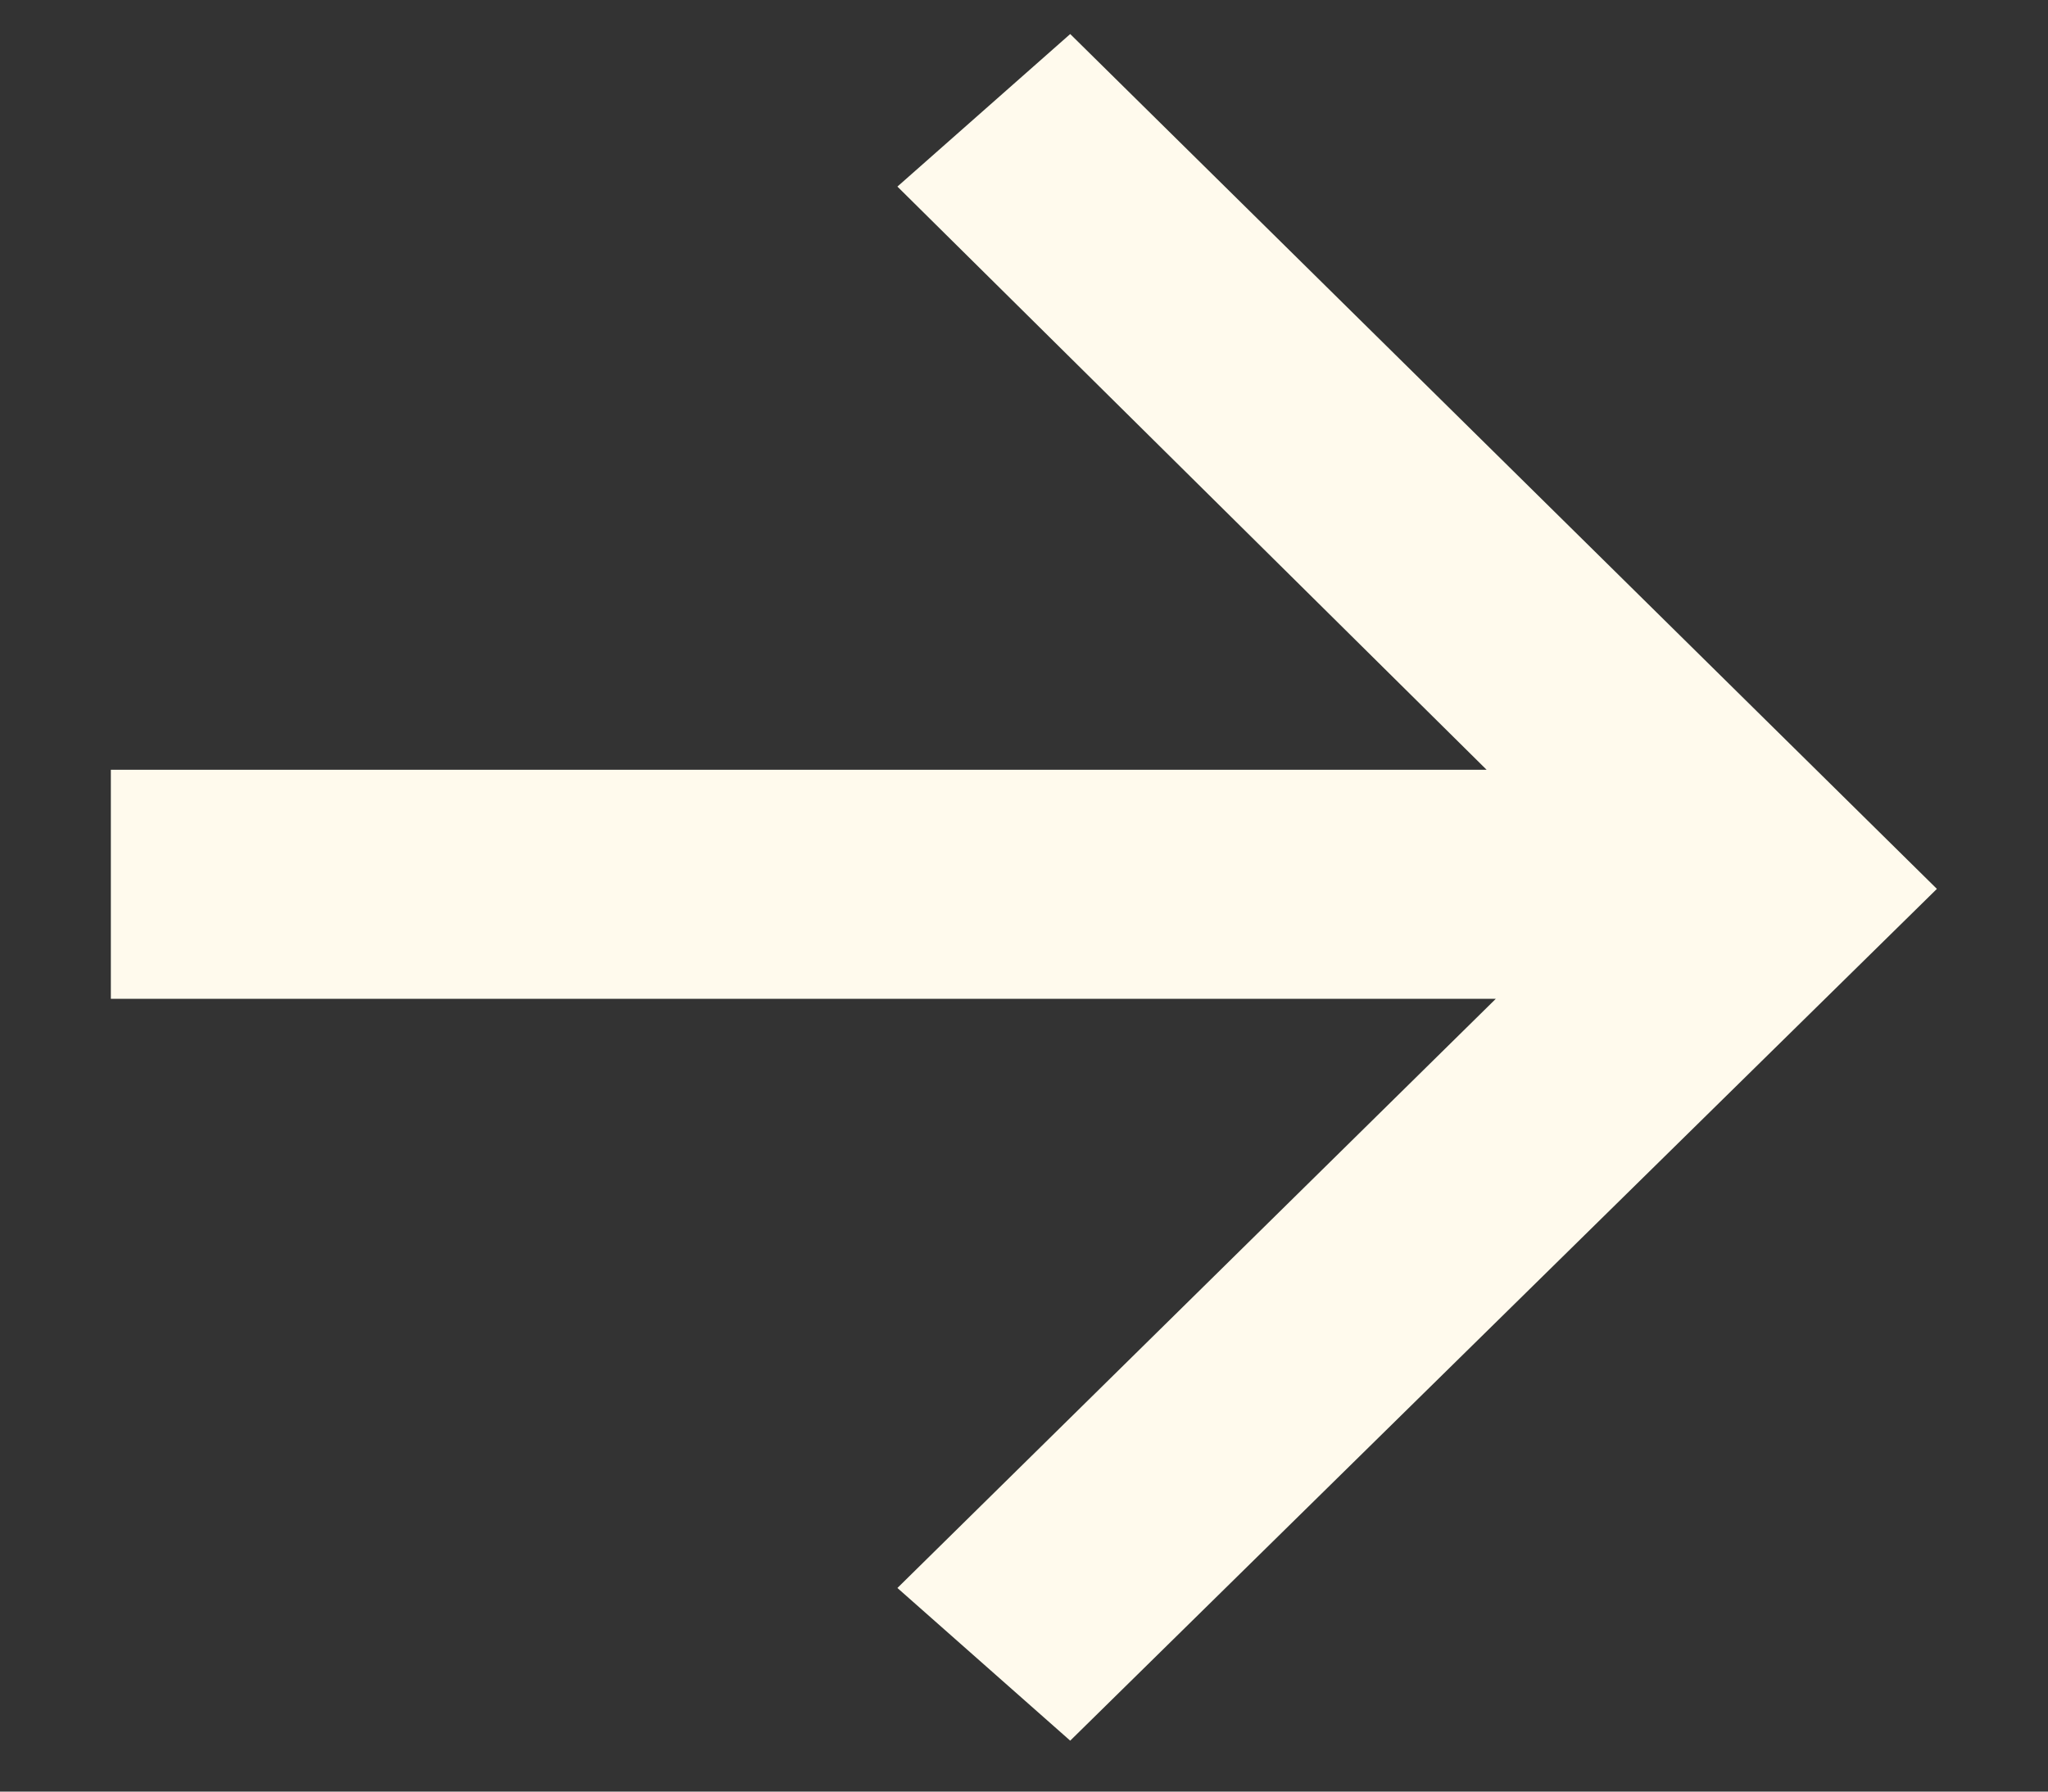
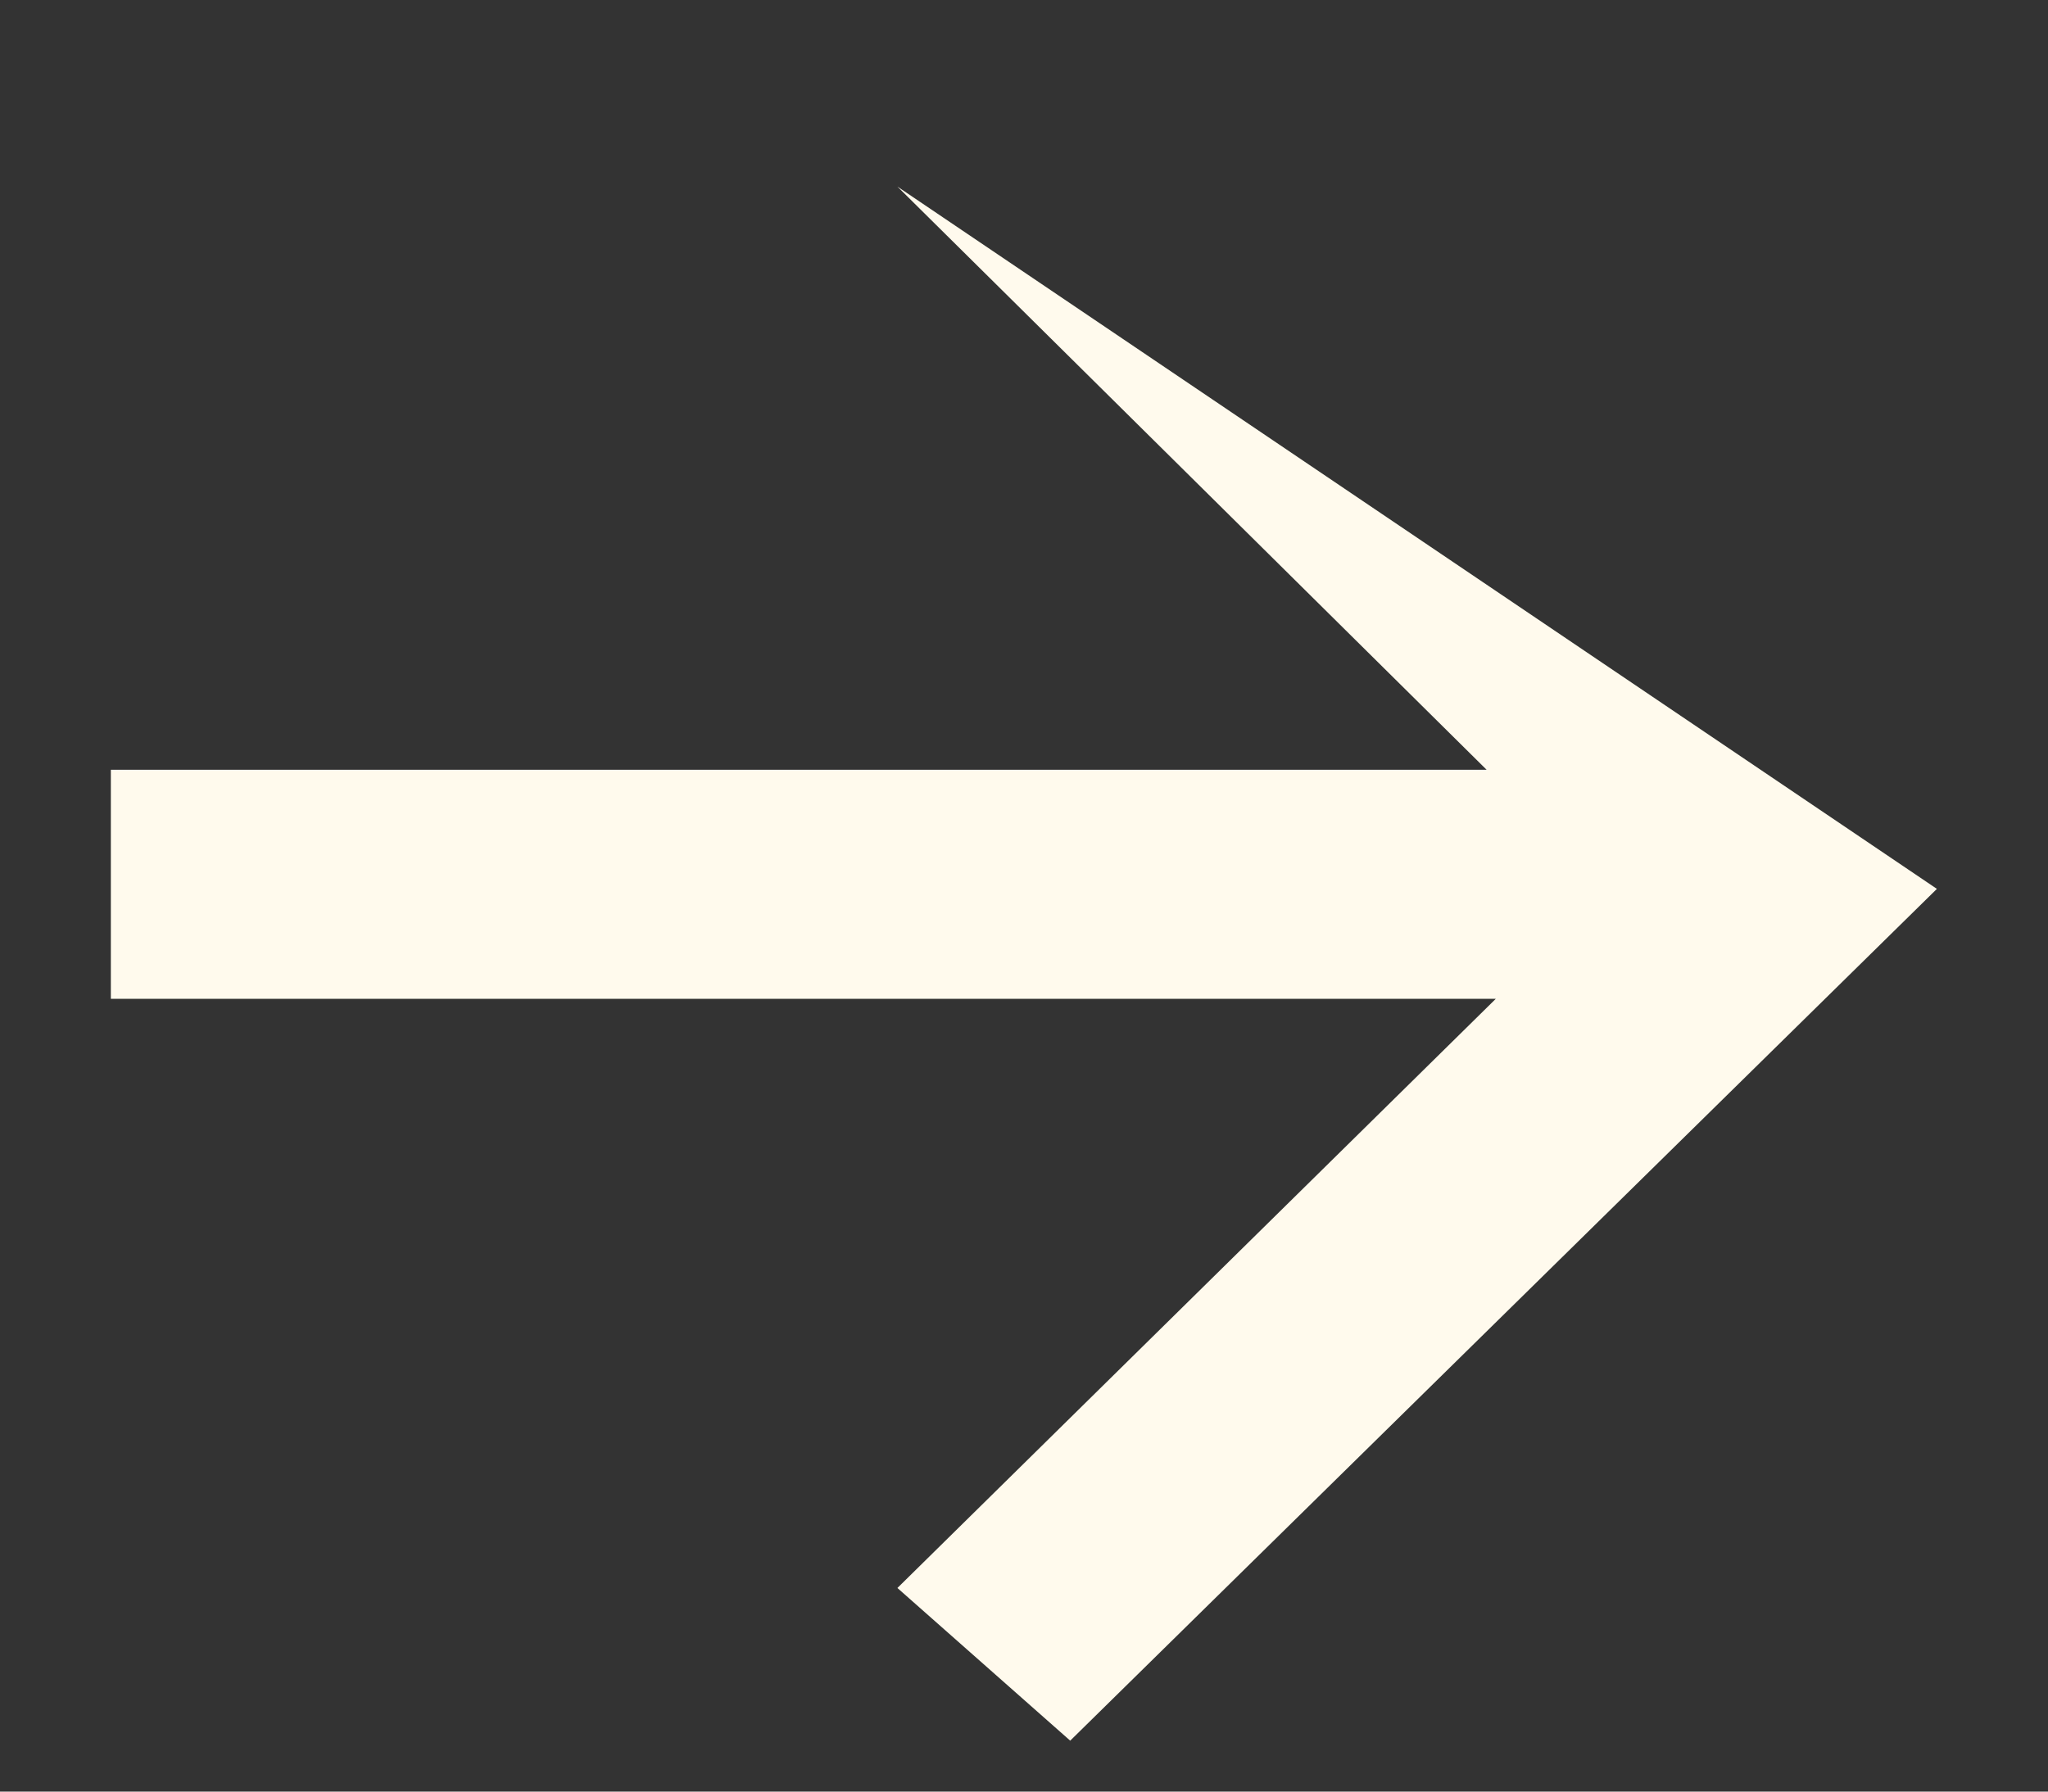
<svg xmlns="http://www.w3.org/2000/svg" width="16" height="14" viewBox="0 0 16 14" fill="none">
  <rect x="0" y="0" width="16" height="14" fill="#333333" stroke="none" />
-   <path d="M0.866 6.015V7.805H11.686L7.011 12.409L8.361 13.602L15.132 6.946L8.361 0.266L7.011 1.458L11.614 6.015H0.866Z" fill="#FFFAED" />
+   <path d="M0.866 6.015V7.805H11.686L7.011 12.409L8.361 13.602L15.132 6.946L7.011 1.458L11.614 6.015H0.866Z" fill="#FFFAED" />
</svg>